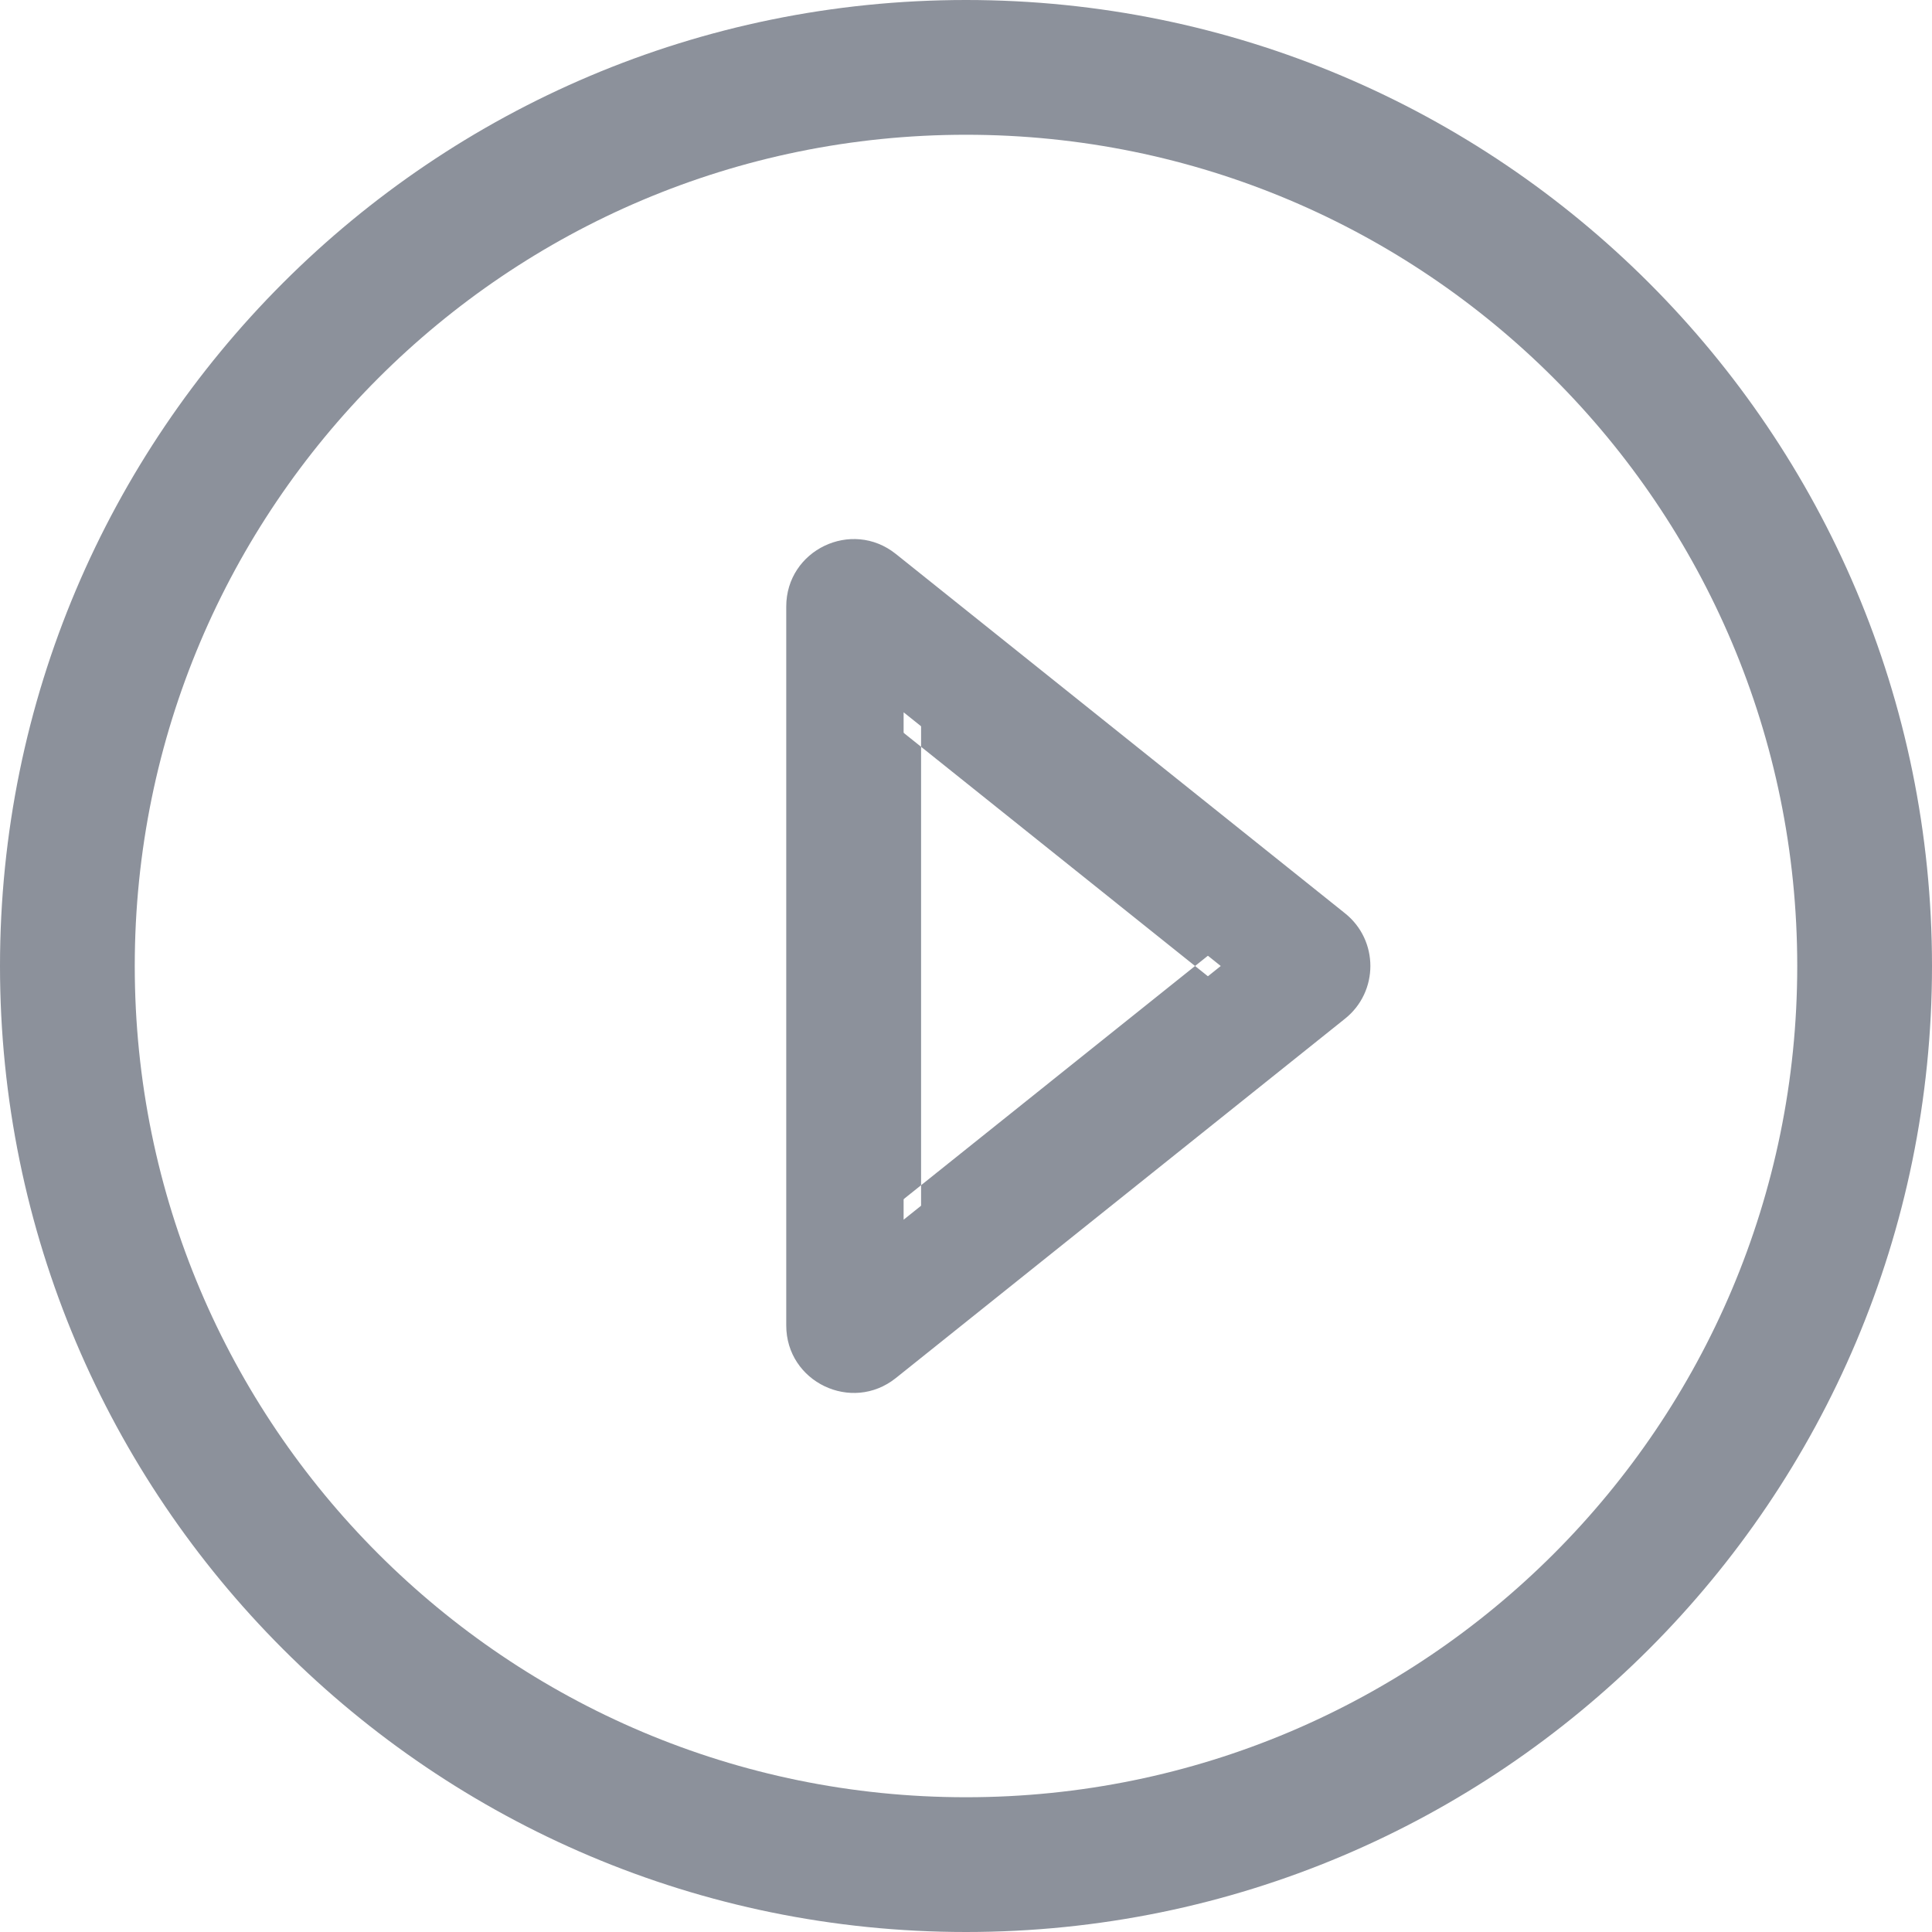
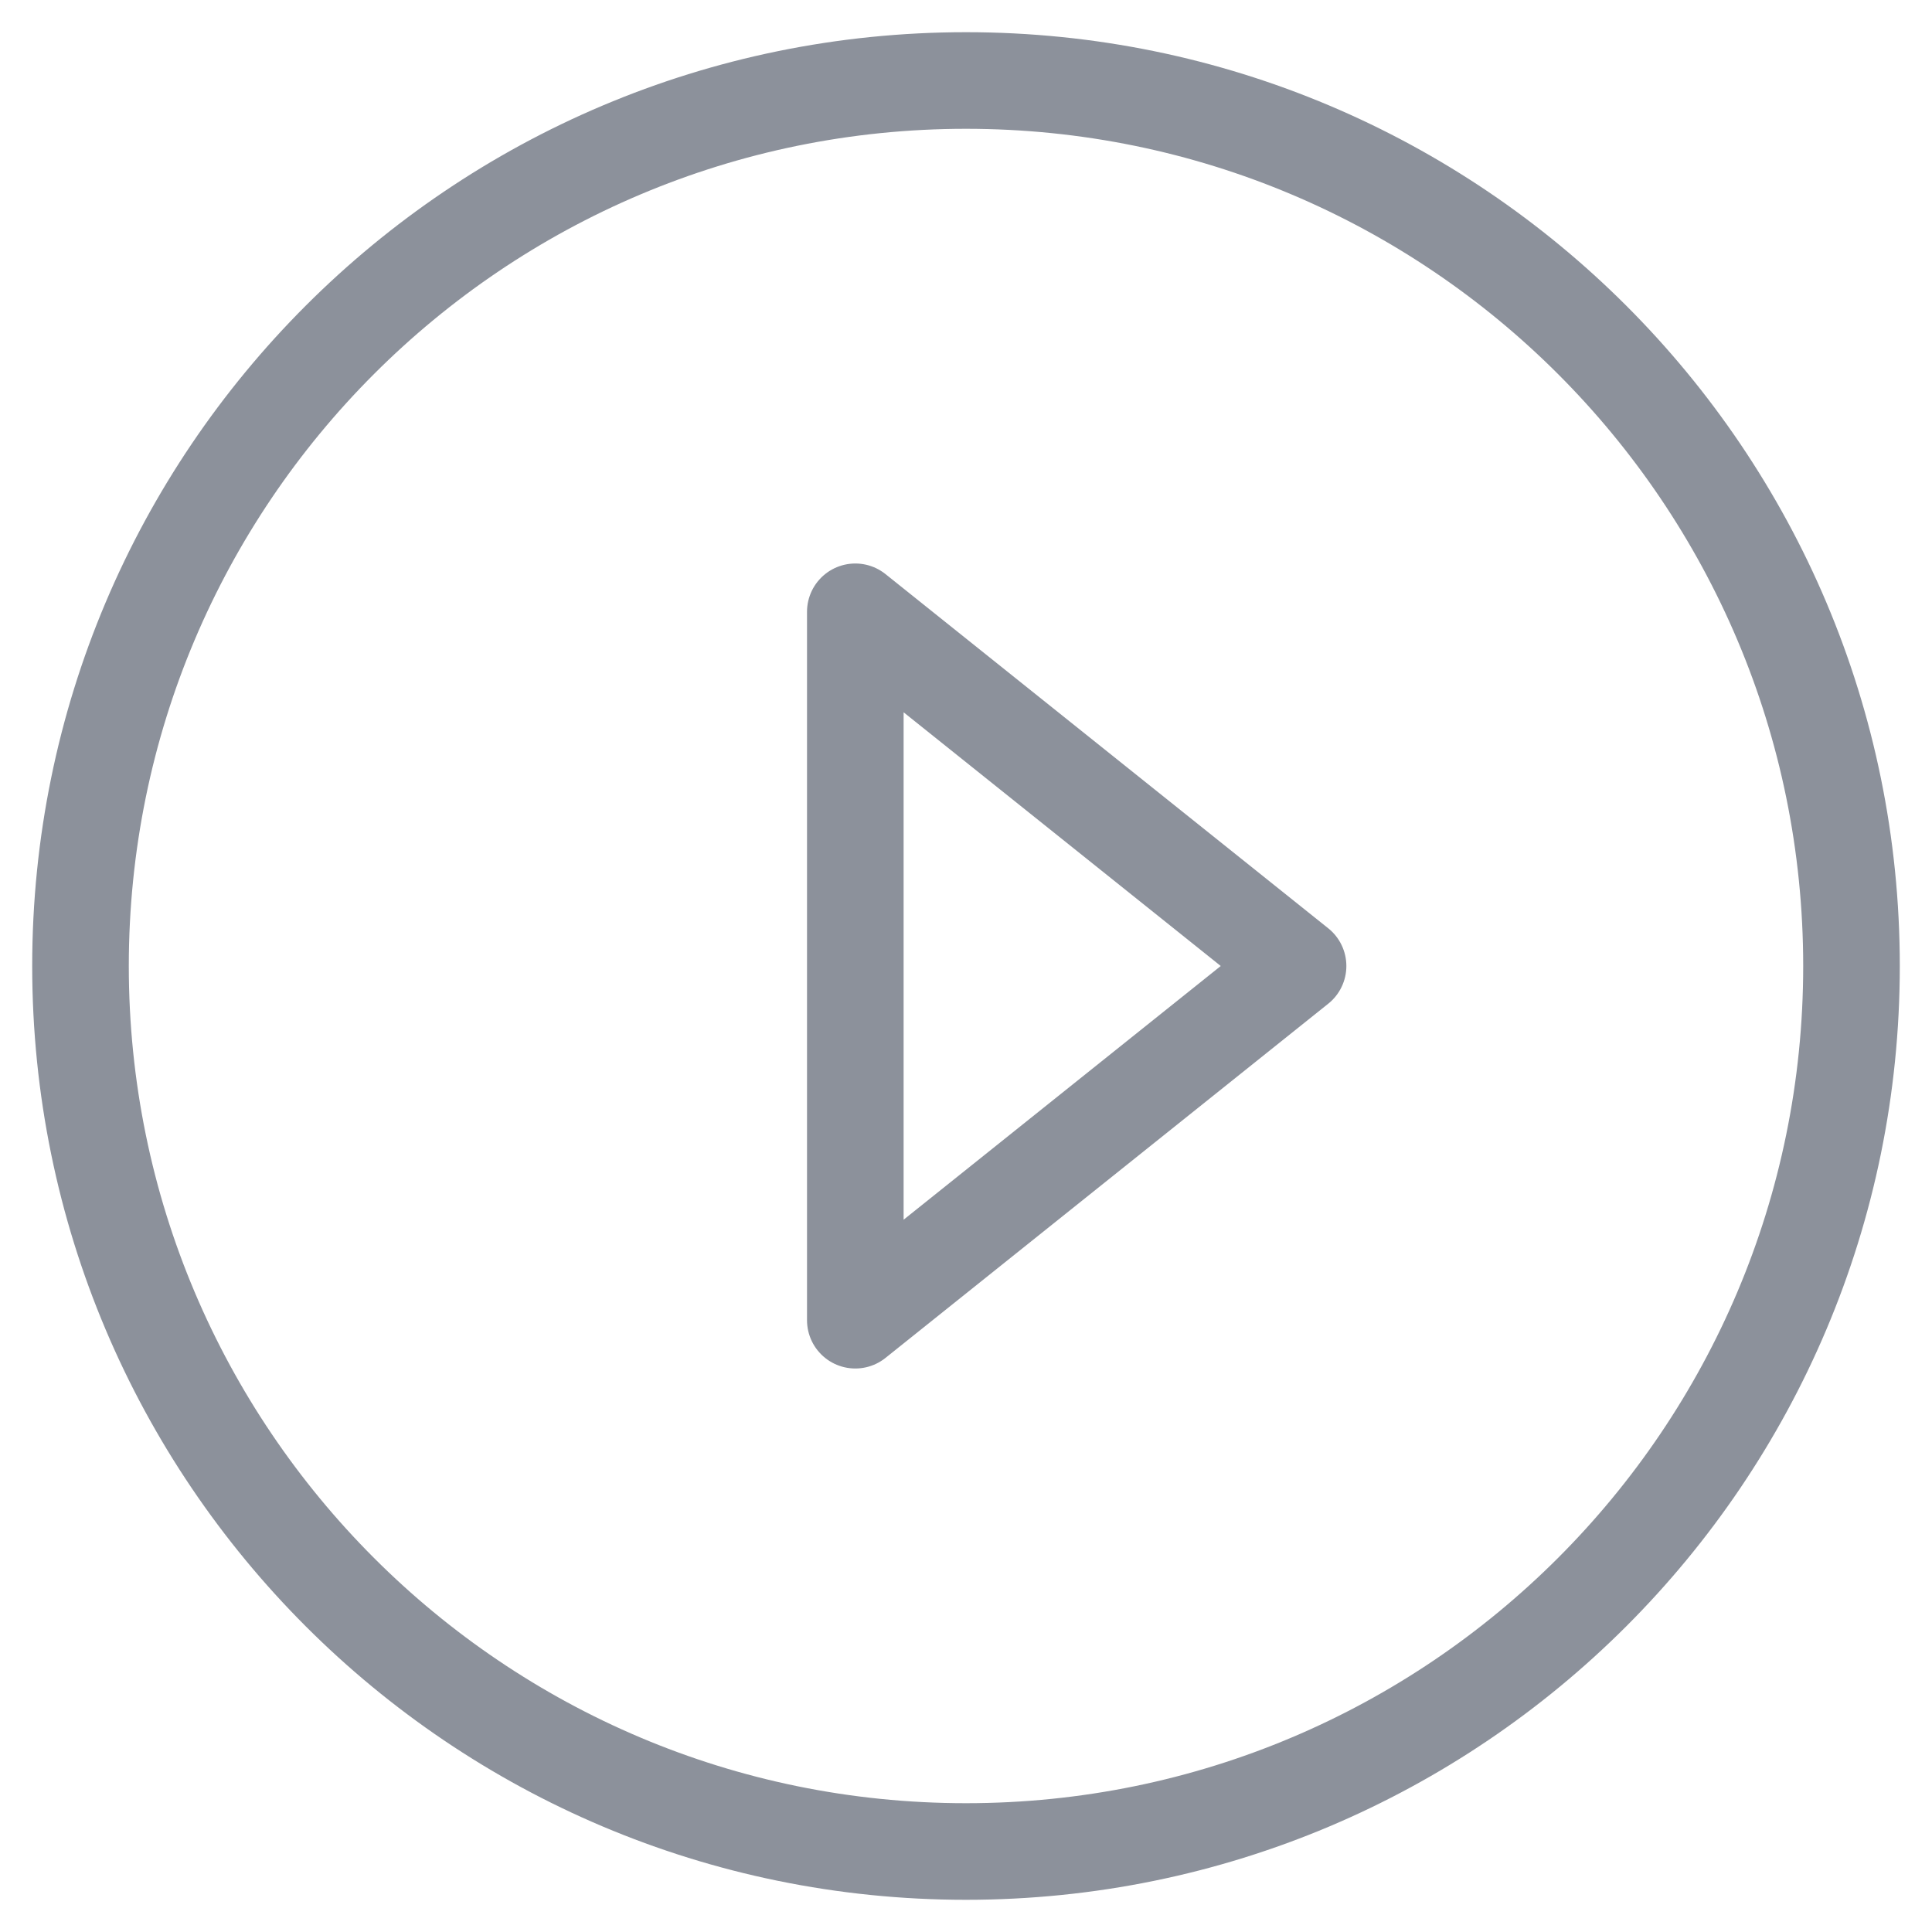
<svg xmlns="http://www.w3.org/2000/svg" xmlns:ns1="http://www.bohemiancoding.com/sketch/ns" width="24px" height="24px" viewBox="0 0 24 24" version="1.1">
  <title>play</title>
  <desc>Created with Sketch.</desc>
  <defs />
  <g id="Page-2" stroke="none" stroke-width="1" fill="none" fill-rule="evenodd" ns1:type="MSPage">
    <g id="play" ns1:type="MSArtboardGroup">
-       <path d="M12,22.326 C6.297,22.326 1.674,17.703 1.674,12 C1.674,6.297 6.297,1.674 12,1.674 C17.703,1.674 22.326,6.297 22.326,12 C22.326,17.703 17.703,22.326 12,22.326 L12,22.326 Z M12,24 C18.627,24 24,18.627 24,12 C24,5.373 18.627,0 12,0 C5.373,0 0,5.373 0,12 C0,18.627 5.373,24 12,24 L12,24 Z M9.767,7.535 L9.767,16.465 C9.767,17.167 10.579,17.557 11.128,17.119 L16.709,12.654 C17.128,12.319 17.128,11.681 16.709,11.346 L11.128,6.881 C10.579,6.443 9.767,6.833 9.767,7.535 L9.767,7.535 Z M11.442,7.535 L10.082,8.189 L15.663,12.654 L15.663,11.346 L10.082,15.811 L11.442,16.465 L11.442,7.535 L11.442,7.535 Z" id="Shape" fill="rgb(140, 145, 155)" ns1:type="MSShapeGroup" />
      <g ns1:type="MSLayerGroup" transform="translate(1, 1)" stroke="rgb(140, 145, 155)" id="Path" stroke-width="1.2" stroke-linecap="round" stroke-linejoin="round">
        <path d="M11,22 C17.075,22 22,17.075 22,11 C22,4.925 17.075,0 11,0 C4.925,0 0,4.925 0,11 C0,17.075 4.925,22 11,22 Z M12.375,6.6 L12.375,15.4 L6.875,11 L12.375,6.6 L12.375,6.6 Z" ns1:type="MSShapeGroup" transform="translate(11, 11) scale(-1, 1) translate(-11, -11) " />
      </g>
    </g>
  </g>
</svg>